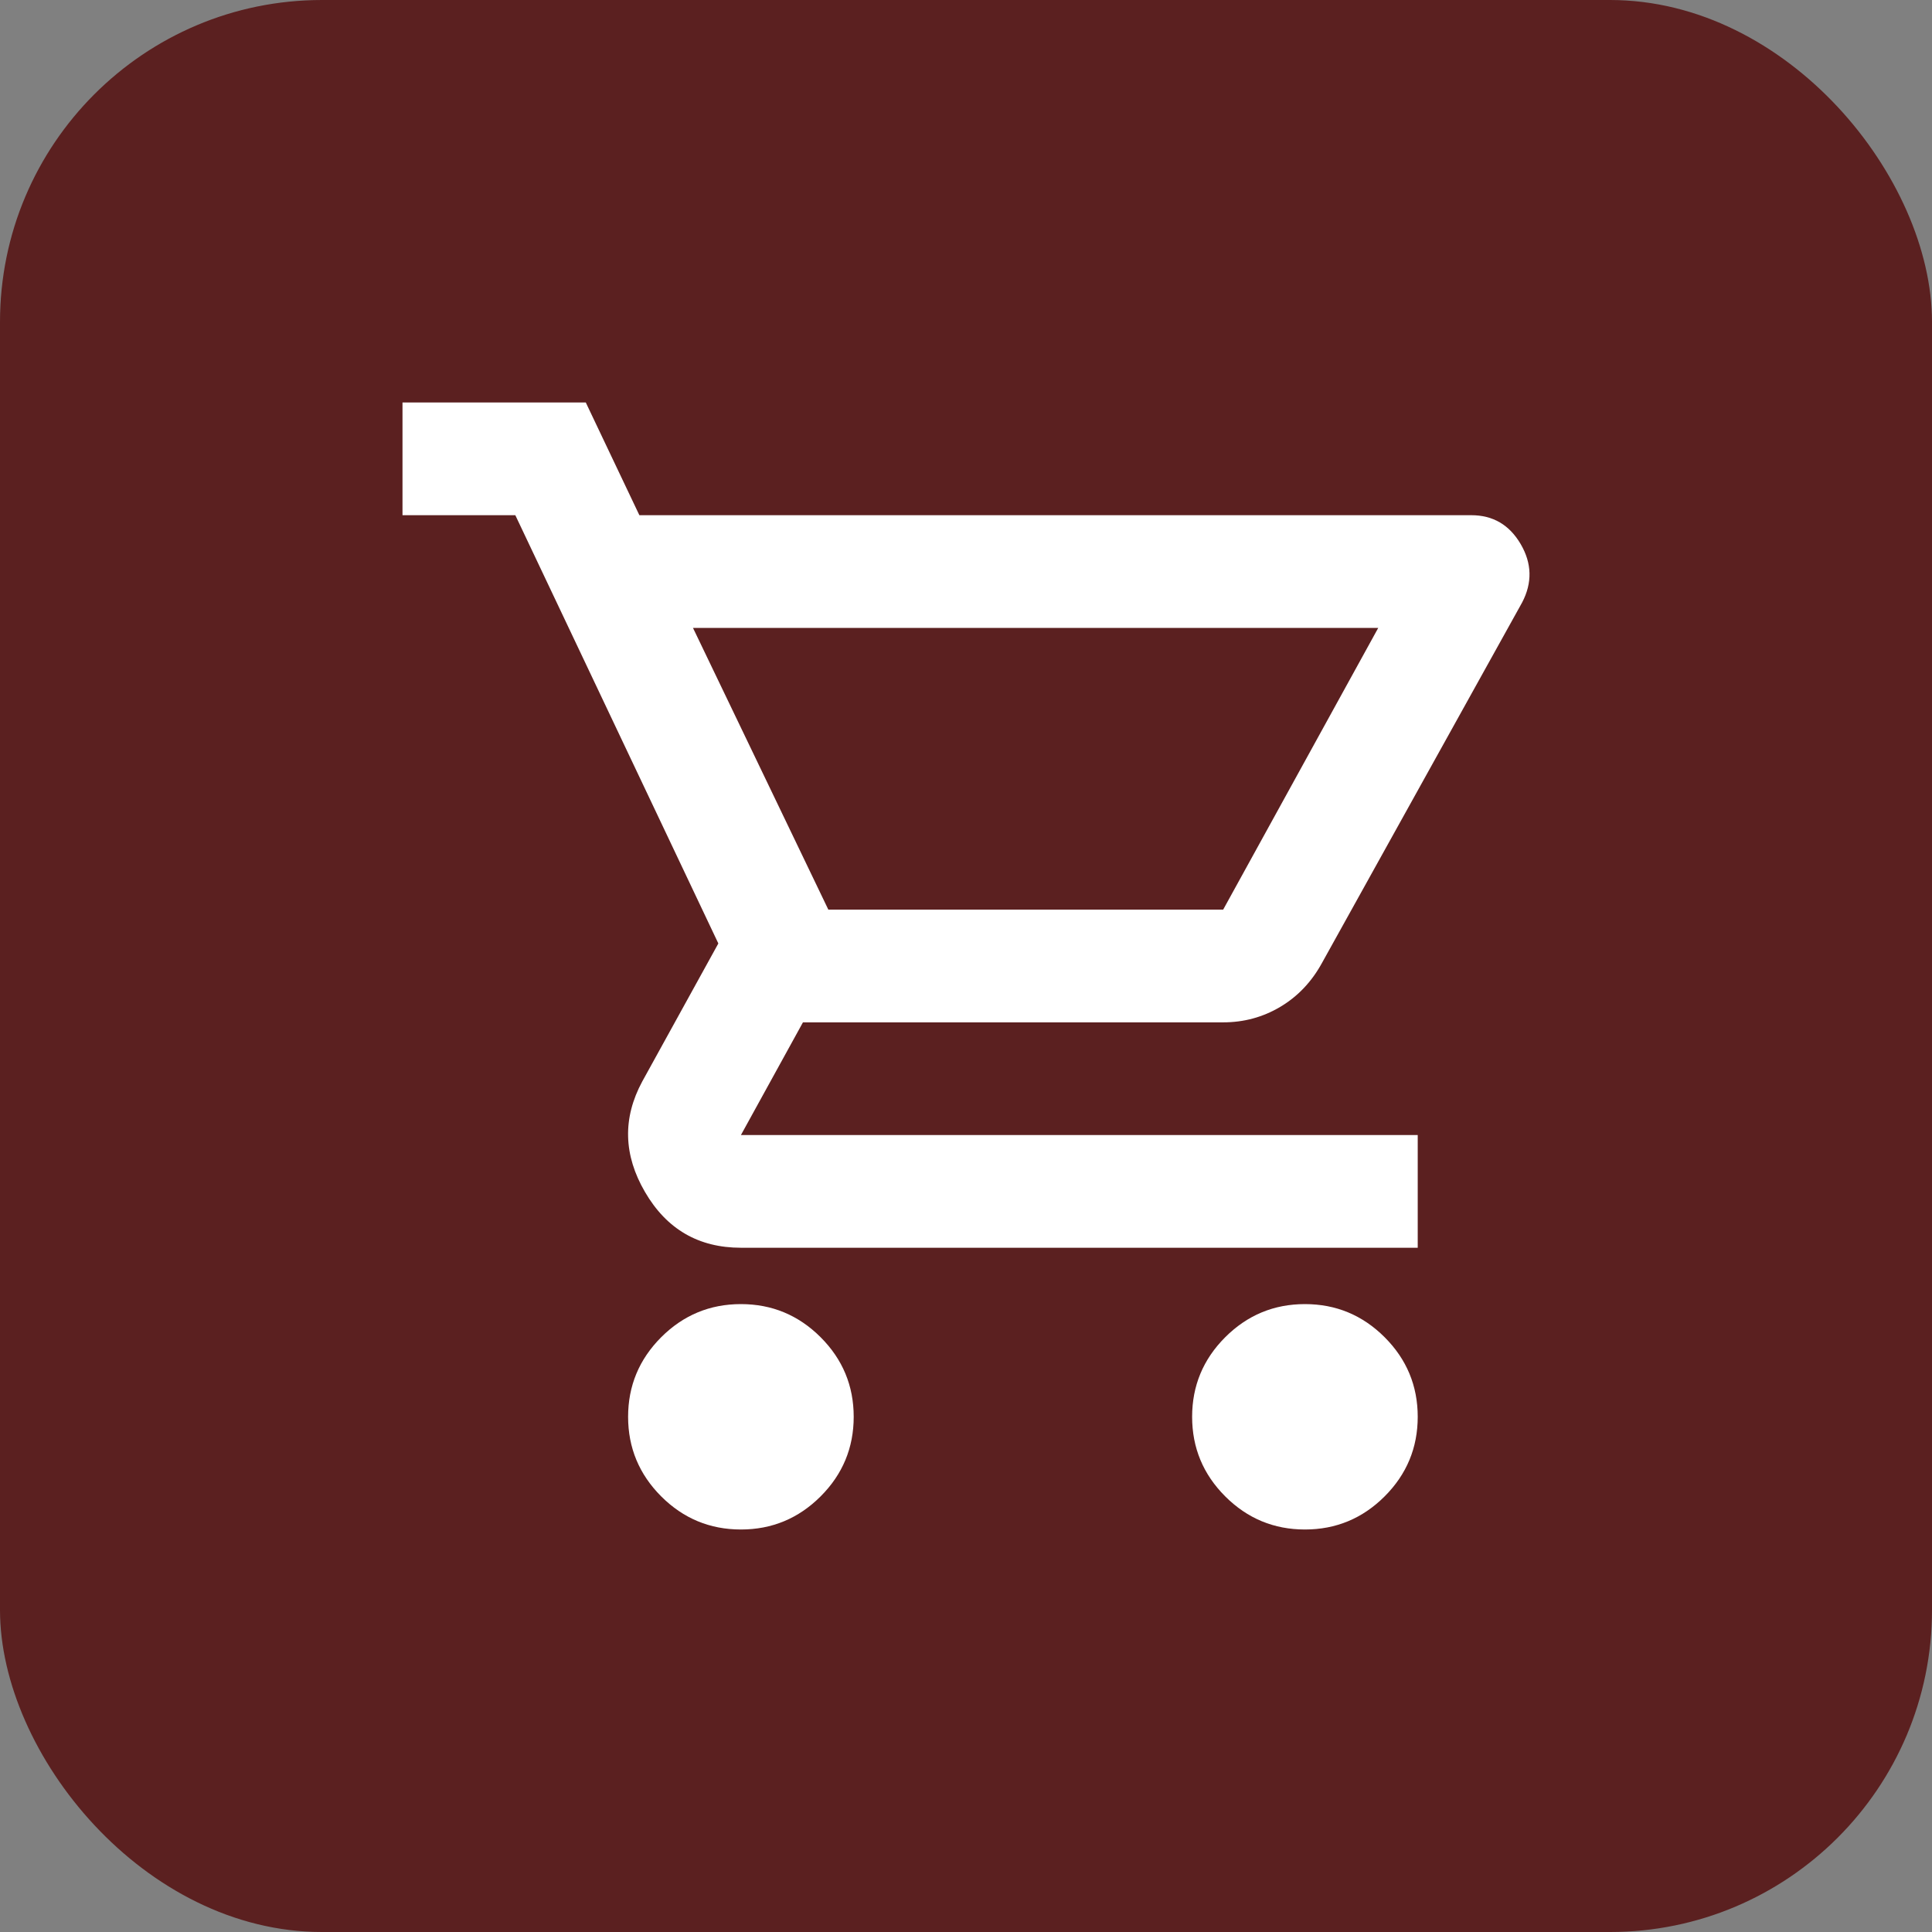
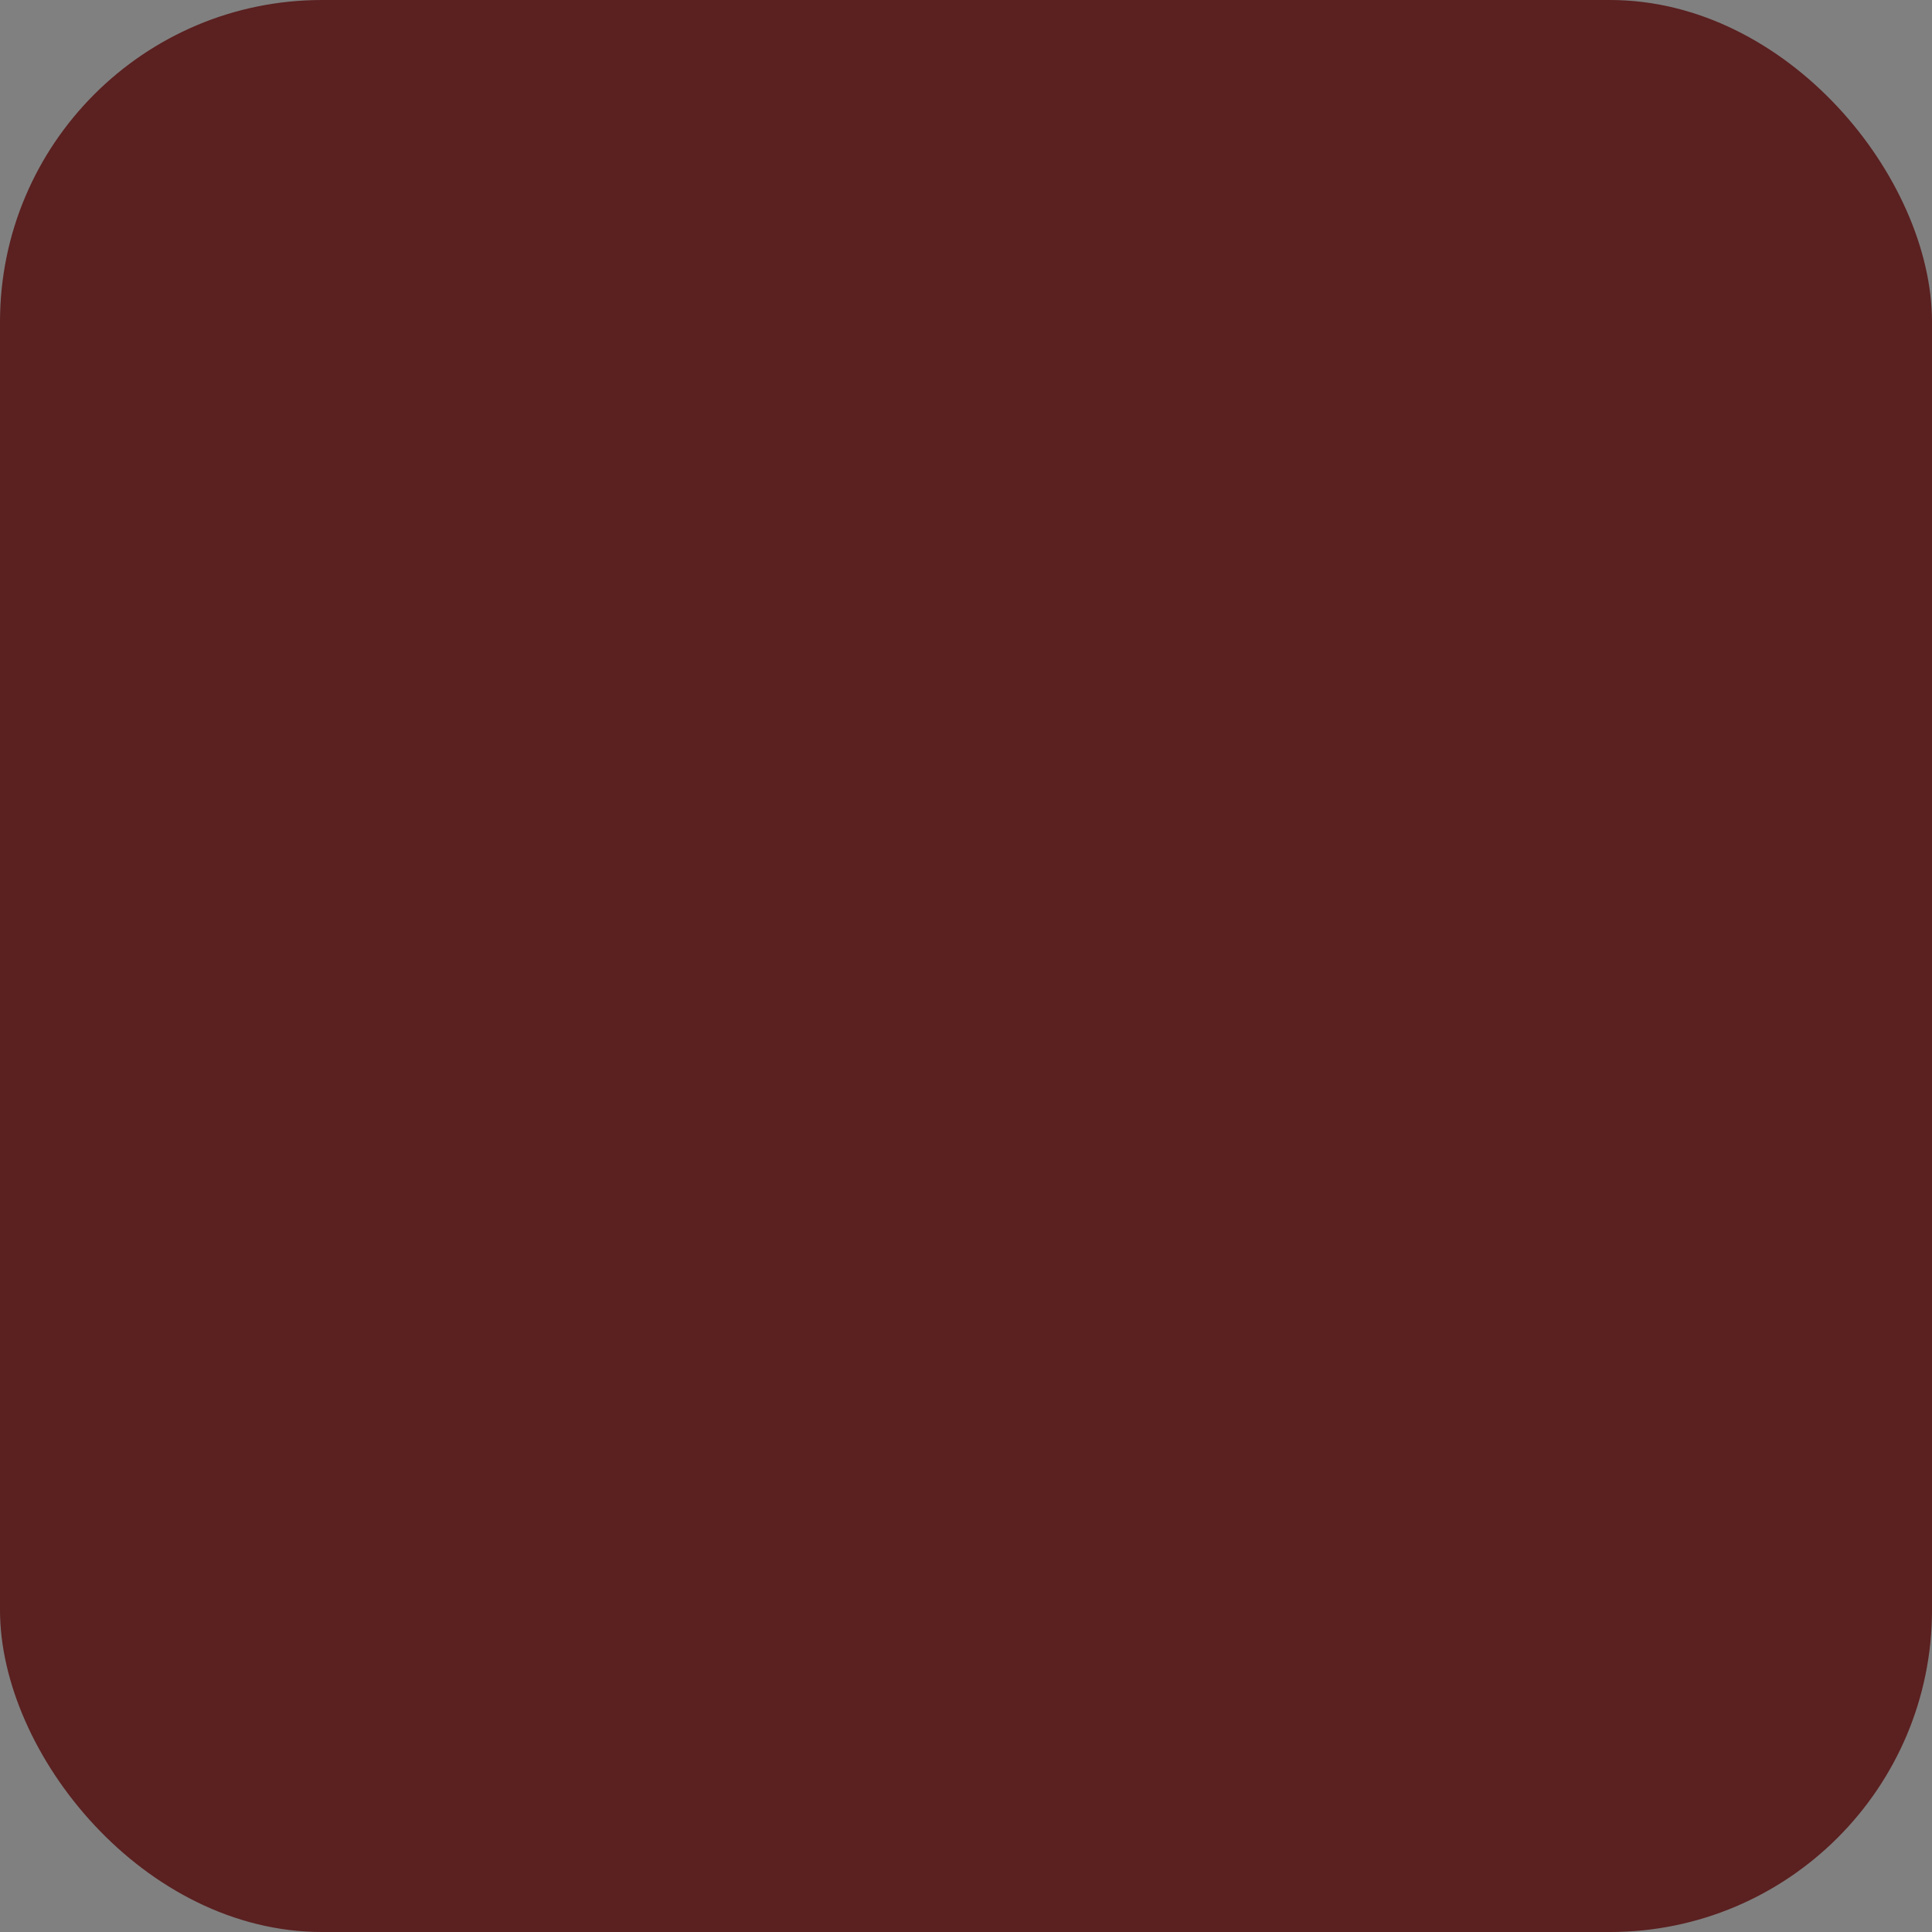
<svg xmlns="http://www.w3.org/2000/svg" width="48" height="48" viewBox="0 0 48 48" fill="none">
  <rect x="0" y="0" width="48" height="48" fill="#808080" stroke="none" />
  <rect width="48" height="48" rx="8" fill="#5B2020" />
-   <path d="M18.408 38C17.637 38 16.977 37.726 16.428 37.178C15.88 36.629 15.605 35.97 15.605 35.2C15.605 34.43 15.88 33.771 16.428 33.222C16.977 32.674 17.637 32.4 18.408 32.4C19.178 32.4 19.838 32.674 20.387 33.222C20.936 33.771 21.21 34.43 21.21 35.2C21.21 35.97 20.936 36.629 20.387 37.178C19.838 37.726 19.178 38 18.408 38ZM32.421 38C31.65 38 30.99 37.726 30.441 37.178C29.892 36.629 29.618 35.97 29.618 35.2C29.618 34.43 29.892 33.771 30.441 33.222C30.99 32.674 31.65 32.4 32.421 32.4C33.191 32.4 33.851 32.674 34.4 33.222C34.949 33.771 35.223 34.43 35.223 35.2C35.223 35.97 34.949 36.629 34.4 37.178C33.851 37.726 33.191 38 32.421 38ZM17.217 15.6L20.58 22.6H30.389L34.242 15.6H17.217ZM15.885 12.8H36.554C37.092 12.8 37.5 13.039 37.781 13.518C38.061 13.996 38.073 14.48 37.816 14.97L32.841 23.93C32.584 24.397 32.24 24.758 31.808 25.015C31.376 25.272 30.903 25.4 30.389 25.4H19.949L18.408 28.2H35.223V31H18.408C17.357 31 16.563 30.539 16.026 29.617C15.488 28.696 15.465 27.78 15.956 26.87L17.847 23.44L12.803 12.8H10V10H14.554L15.885 12.8Z" fill="white" />
</svg>